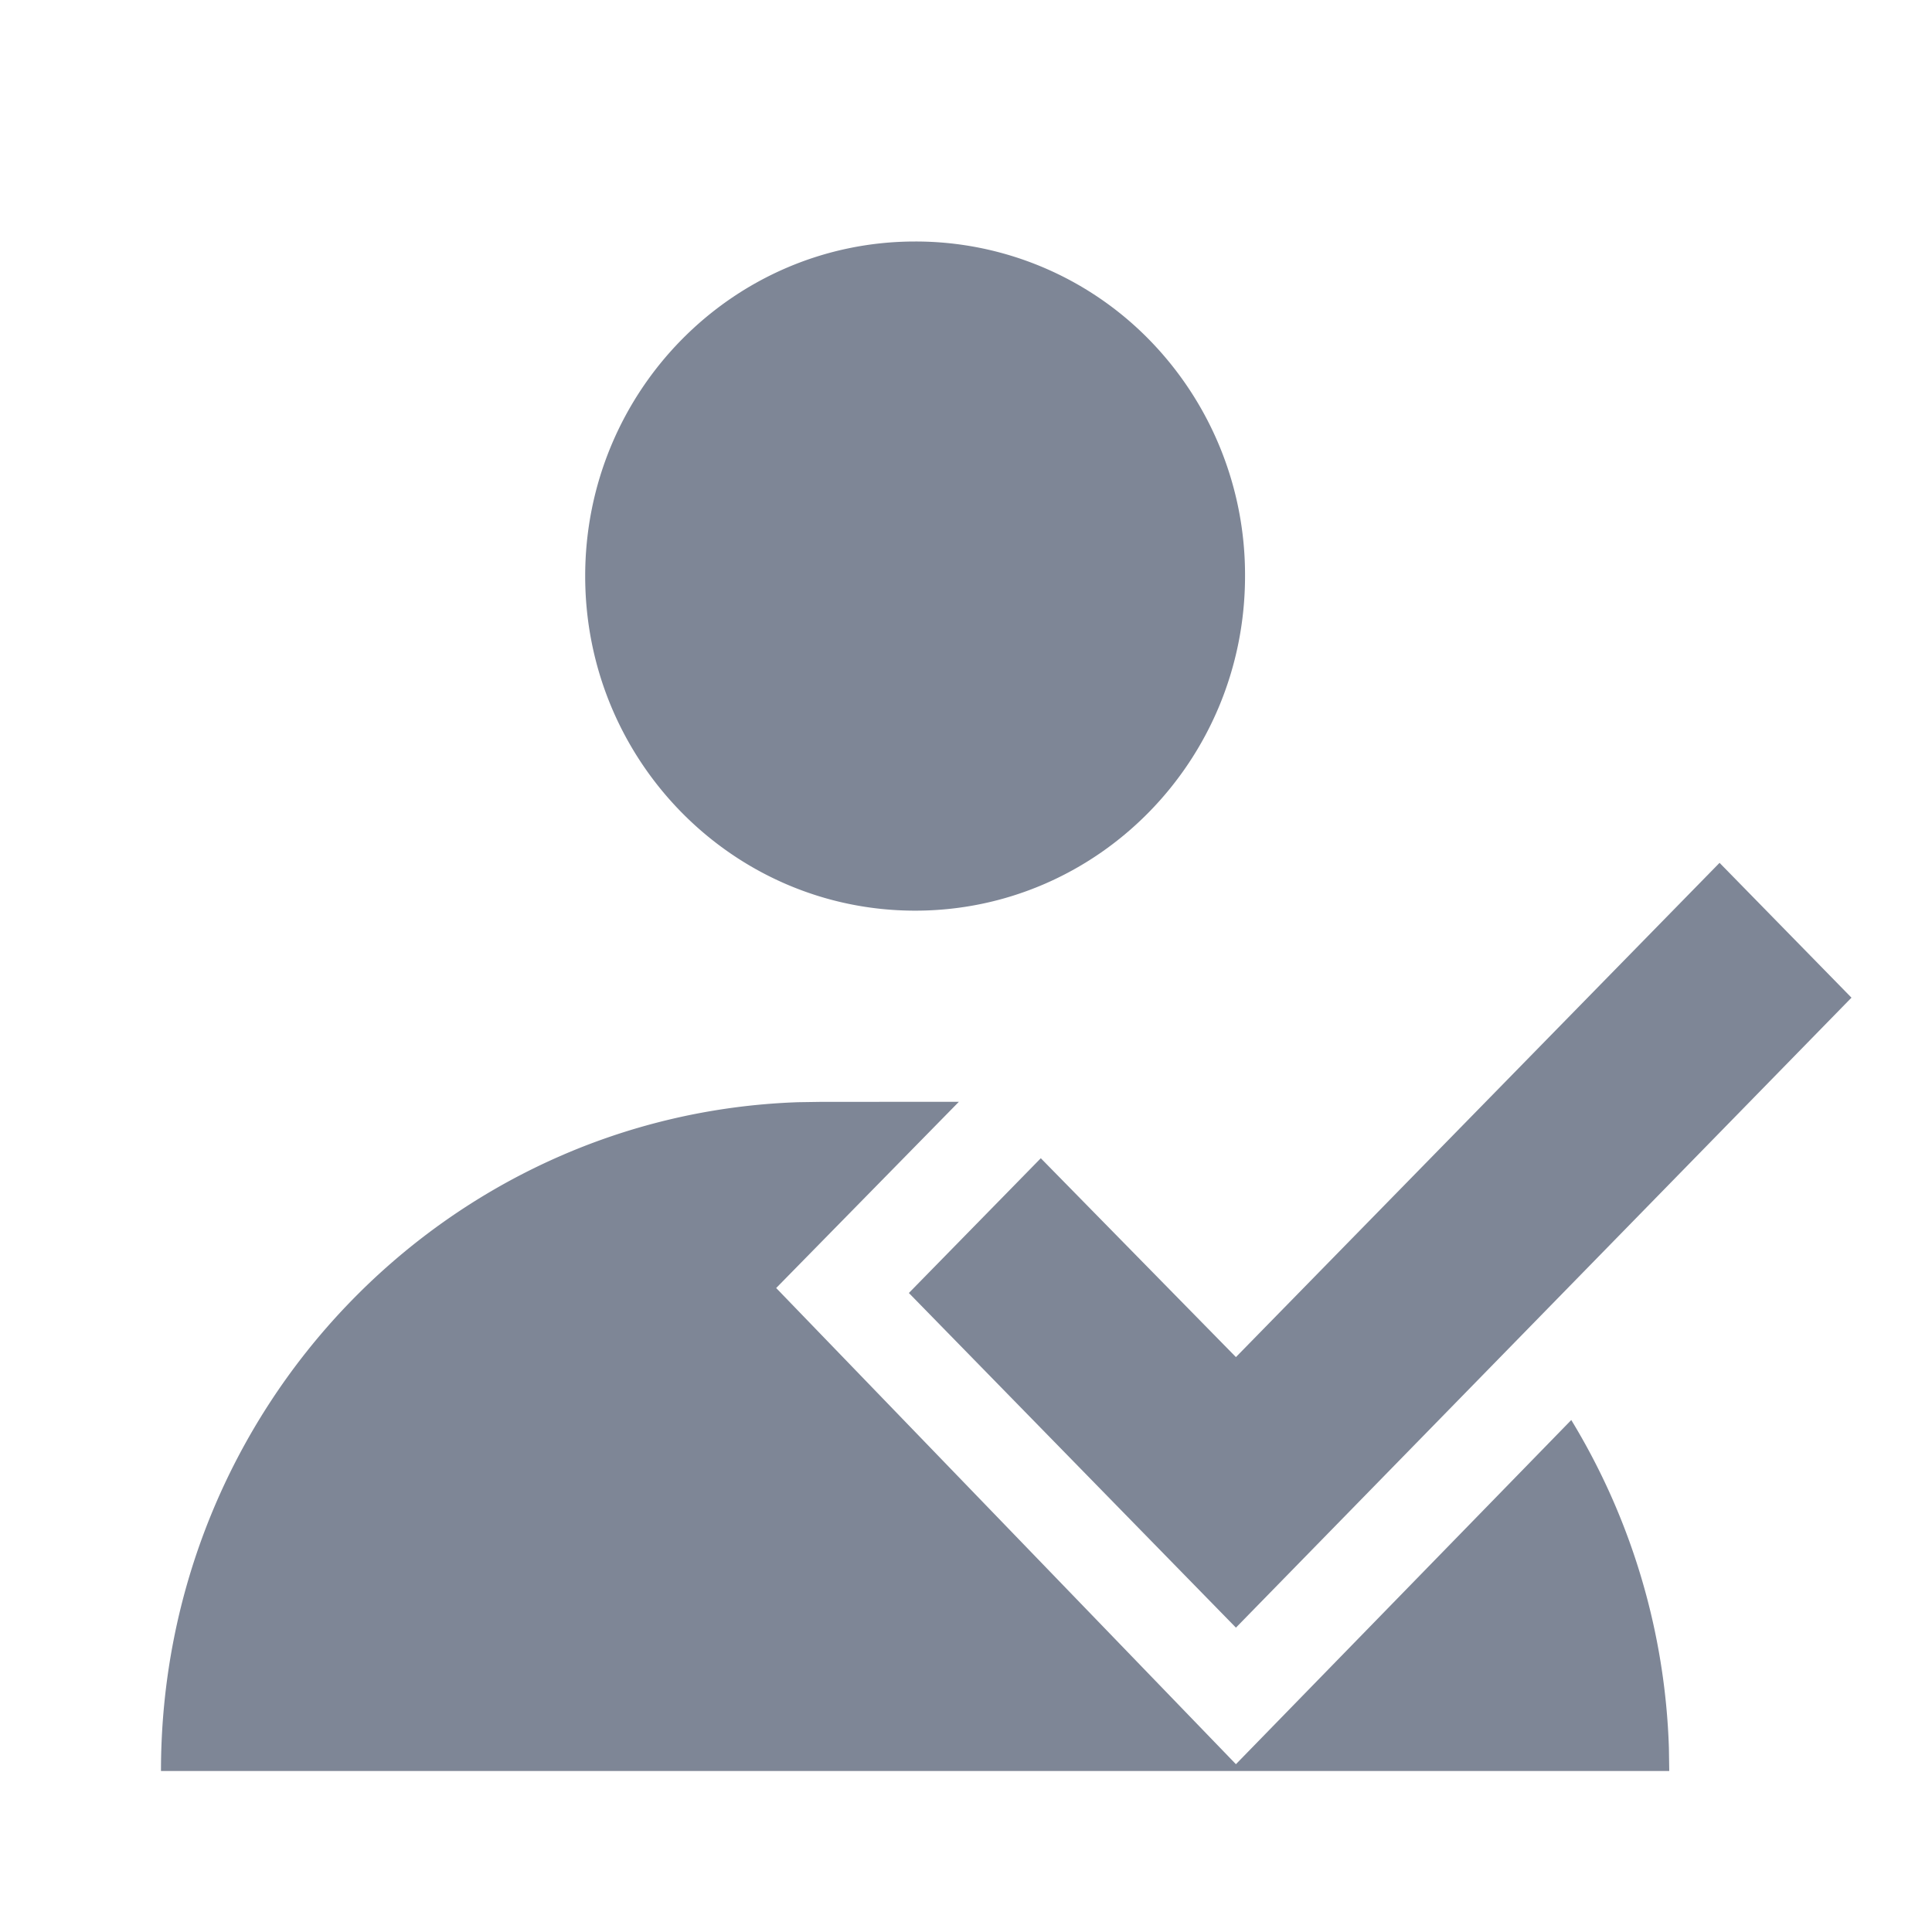
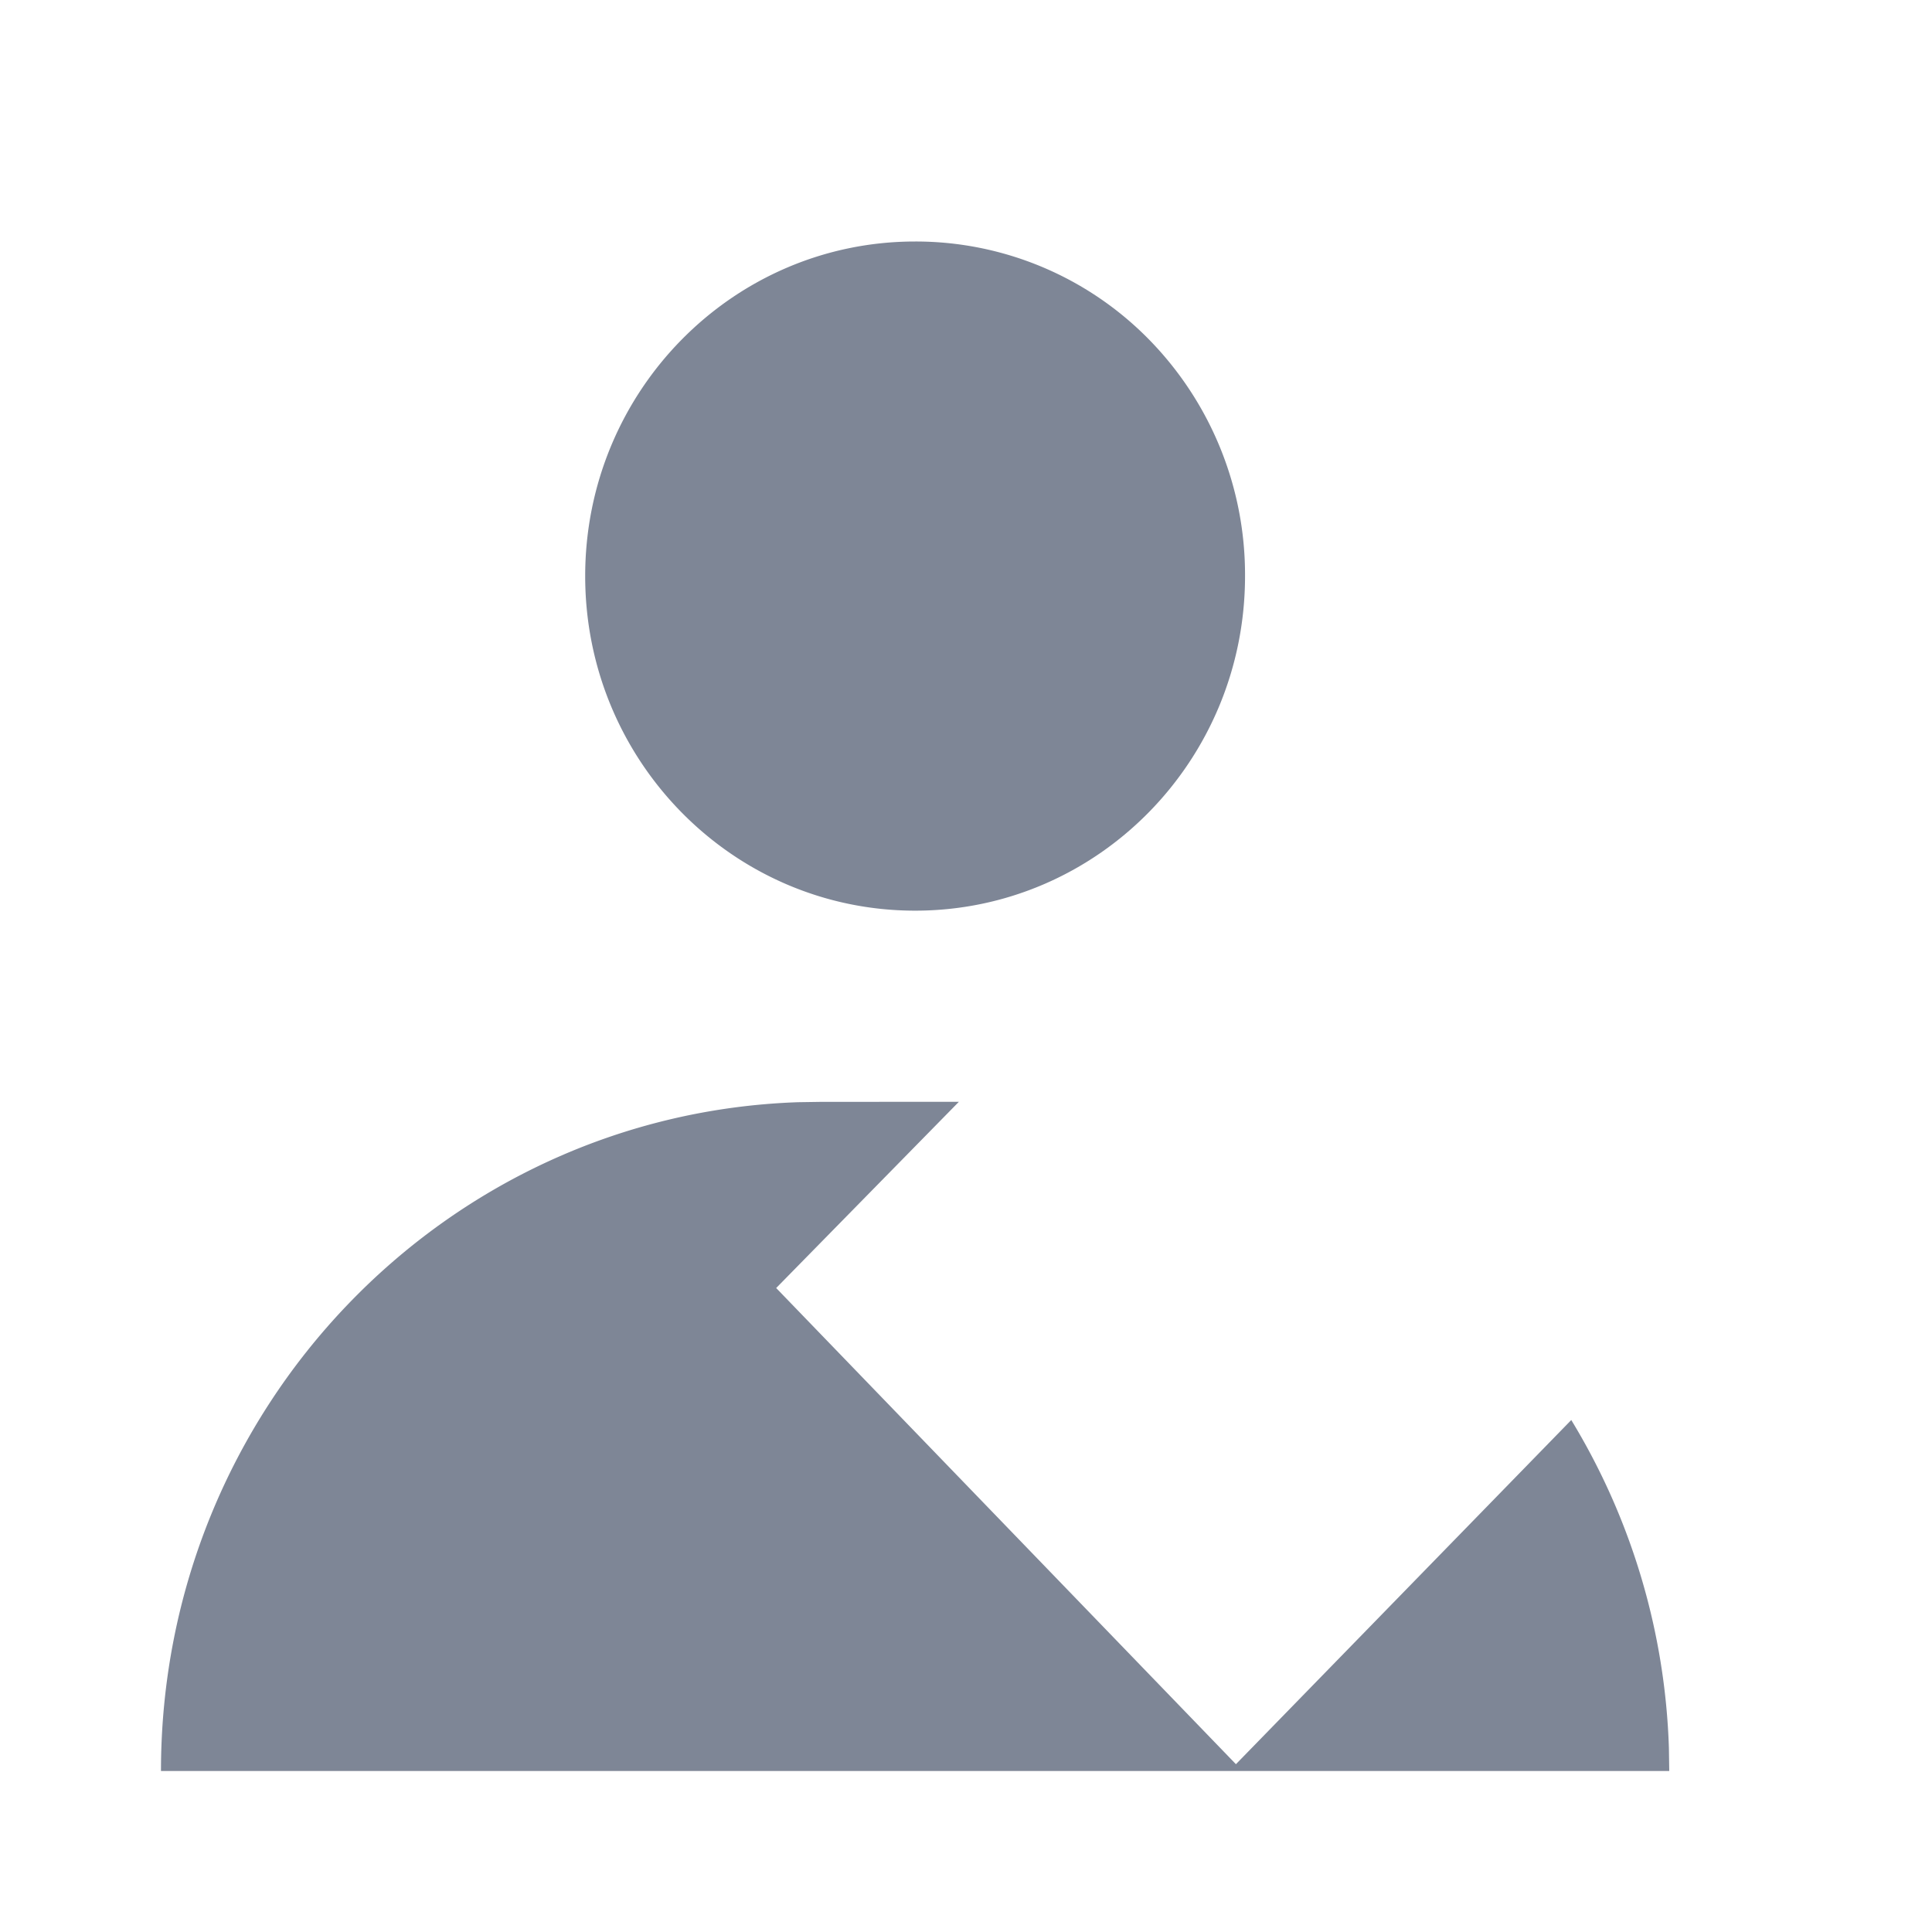
<svg xmlns="http://www.w3.org/2000/svg" width="28" height="28" viewBox="0 0 28 28">
  <g fill="#7E8696" fill-rule="evenodd">
    <path d="m13.897 15.968-2.648 2.699 6.663 6.901 4.86-4.988a9.744 9.744 0 0 1 1.415 4.753l.005.334H2.333c0-5.245 4.105-9.517 9.235-9.693l.329-.005 2-.001zM13.263 3.5a4.735 4.735 0 0 1 3.385 1.416 4.87 4.87 0 0 1 1.396 3.433c0 2.678-2.14 4.849-4.781 4.849-2.641 0-4.782-2.171-4.782-4.849 0-2.678 2.14-4.849 4.782-4.849z" />
-     <path d="m17.912 23.589-4.74-4.85 1.912-1.953 2.828 2.882 7.009-7.163 1.912 1.954z" />
  </g>
</svg>